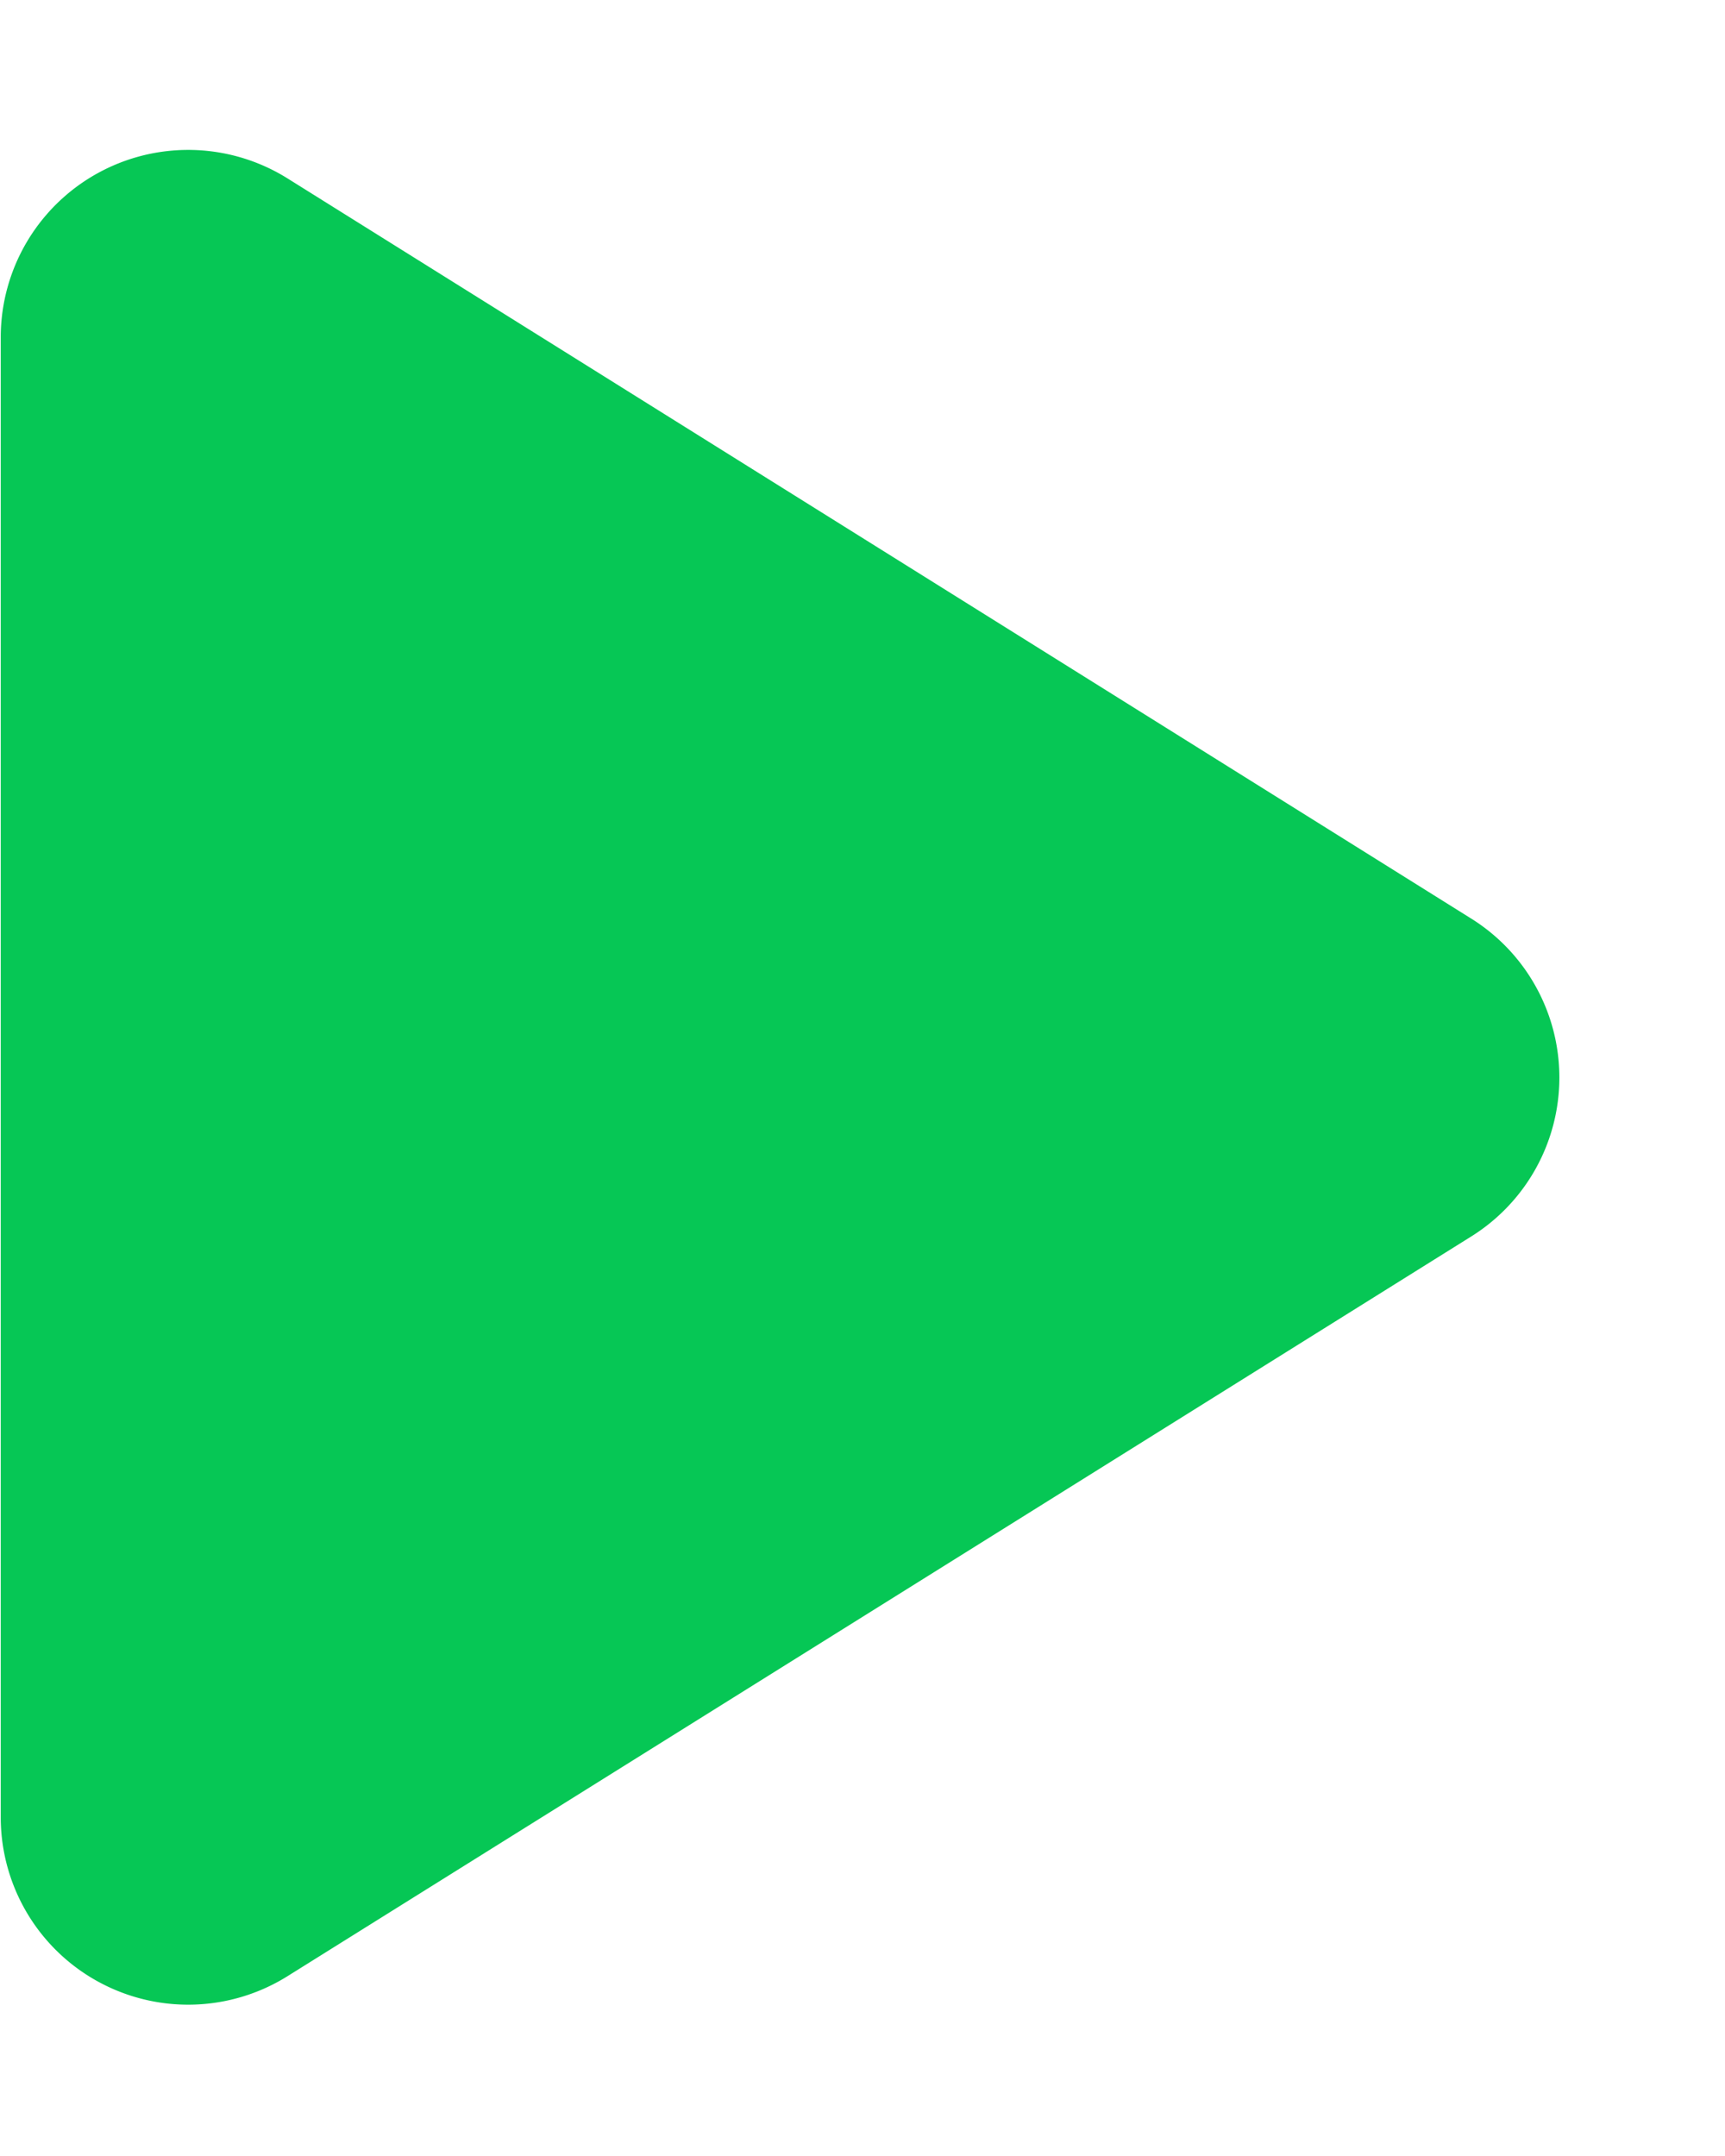
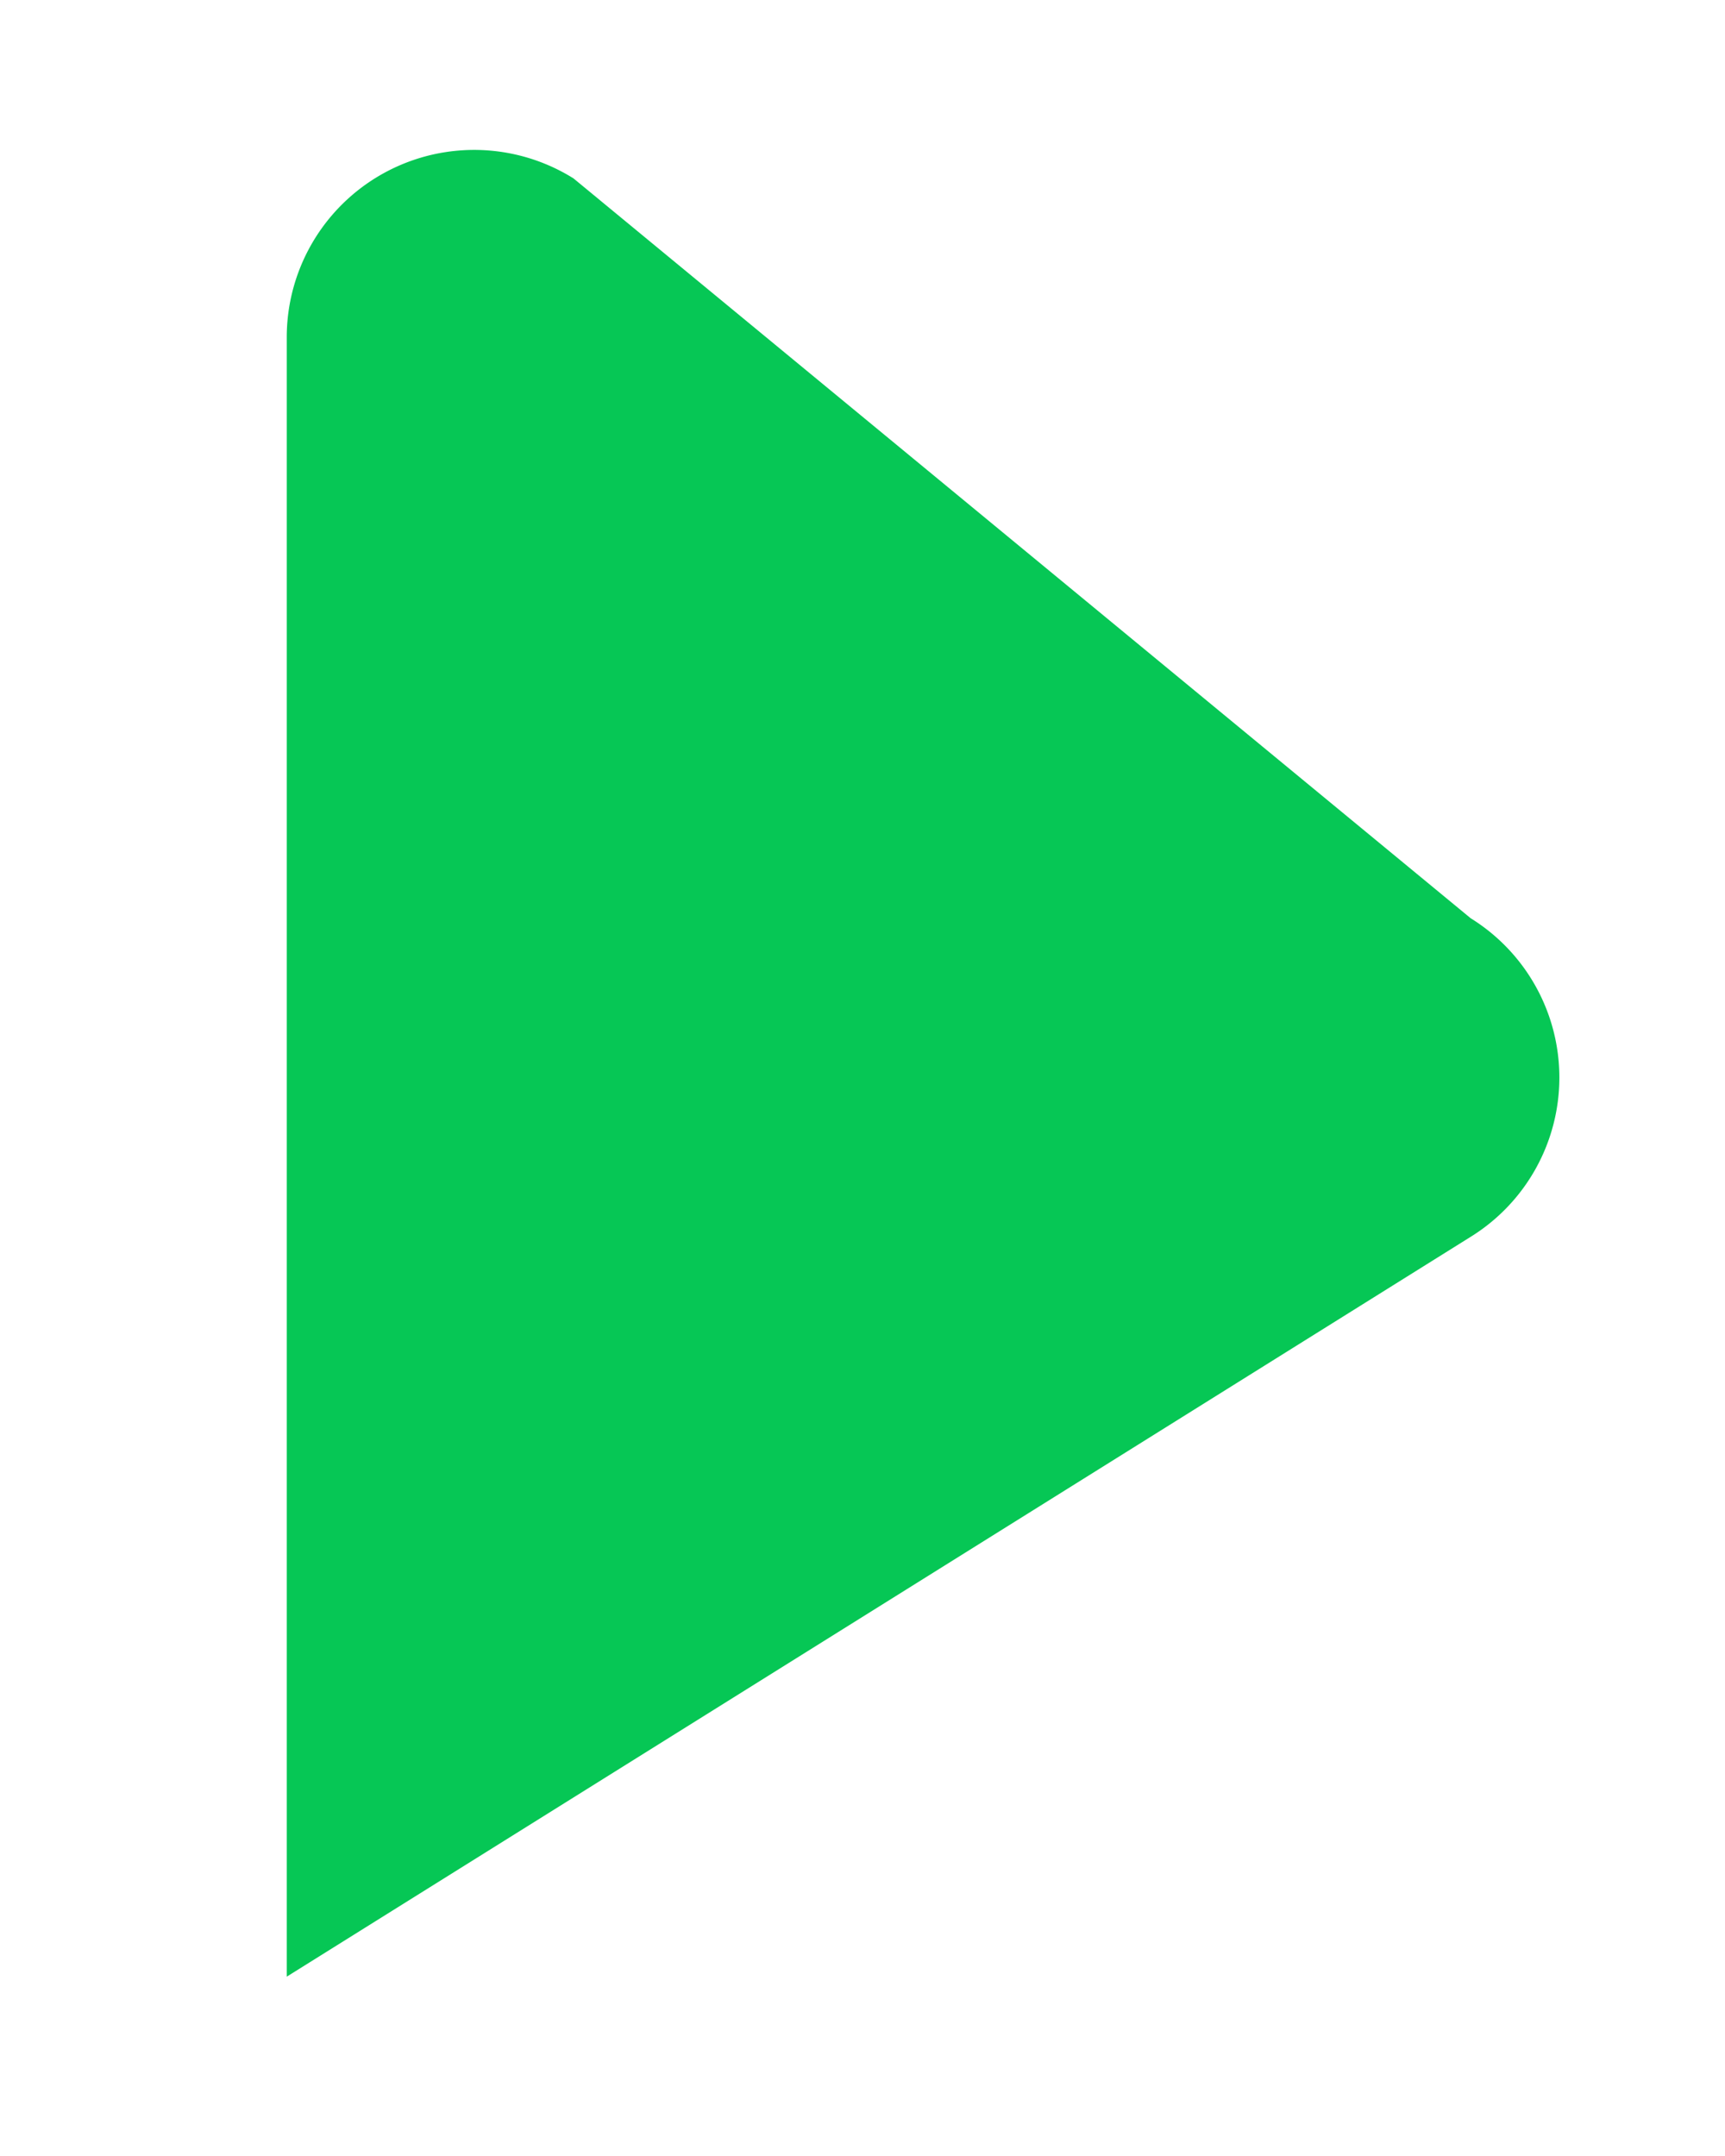
<svg xmlns="http://www.w3.org/2000/svg" width="9.204" height="11.505" viewBox="0 0 9.204 11.505">
-   <path id="多角形_106" data-name="多角形 106" d="M4.9,1.357a1,1,0,0,1,1.7,0l3.948,6.317A1,1,0,0,1,9.7,9.2H1.8a1,1,0,0,1-.848-1.53Z" transform="translate(9.204) rotate(90)" fill="#06c755" />
+   <path id="多角形_106" data-name="多角形 106" d="M4.9,1.357a1,1,0,0,1,1.7,0l3.948,6.317H1.8a1,1,0,0,1-.848-1.53Z" transform="translate(9.204) rotate(90)" fill="#06c755" />
</svg>